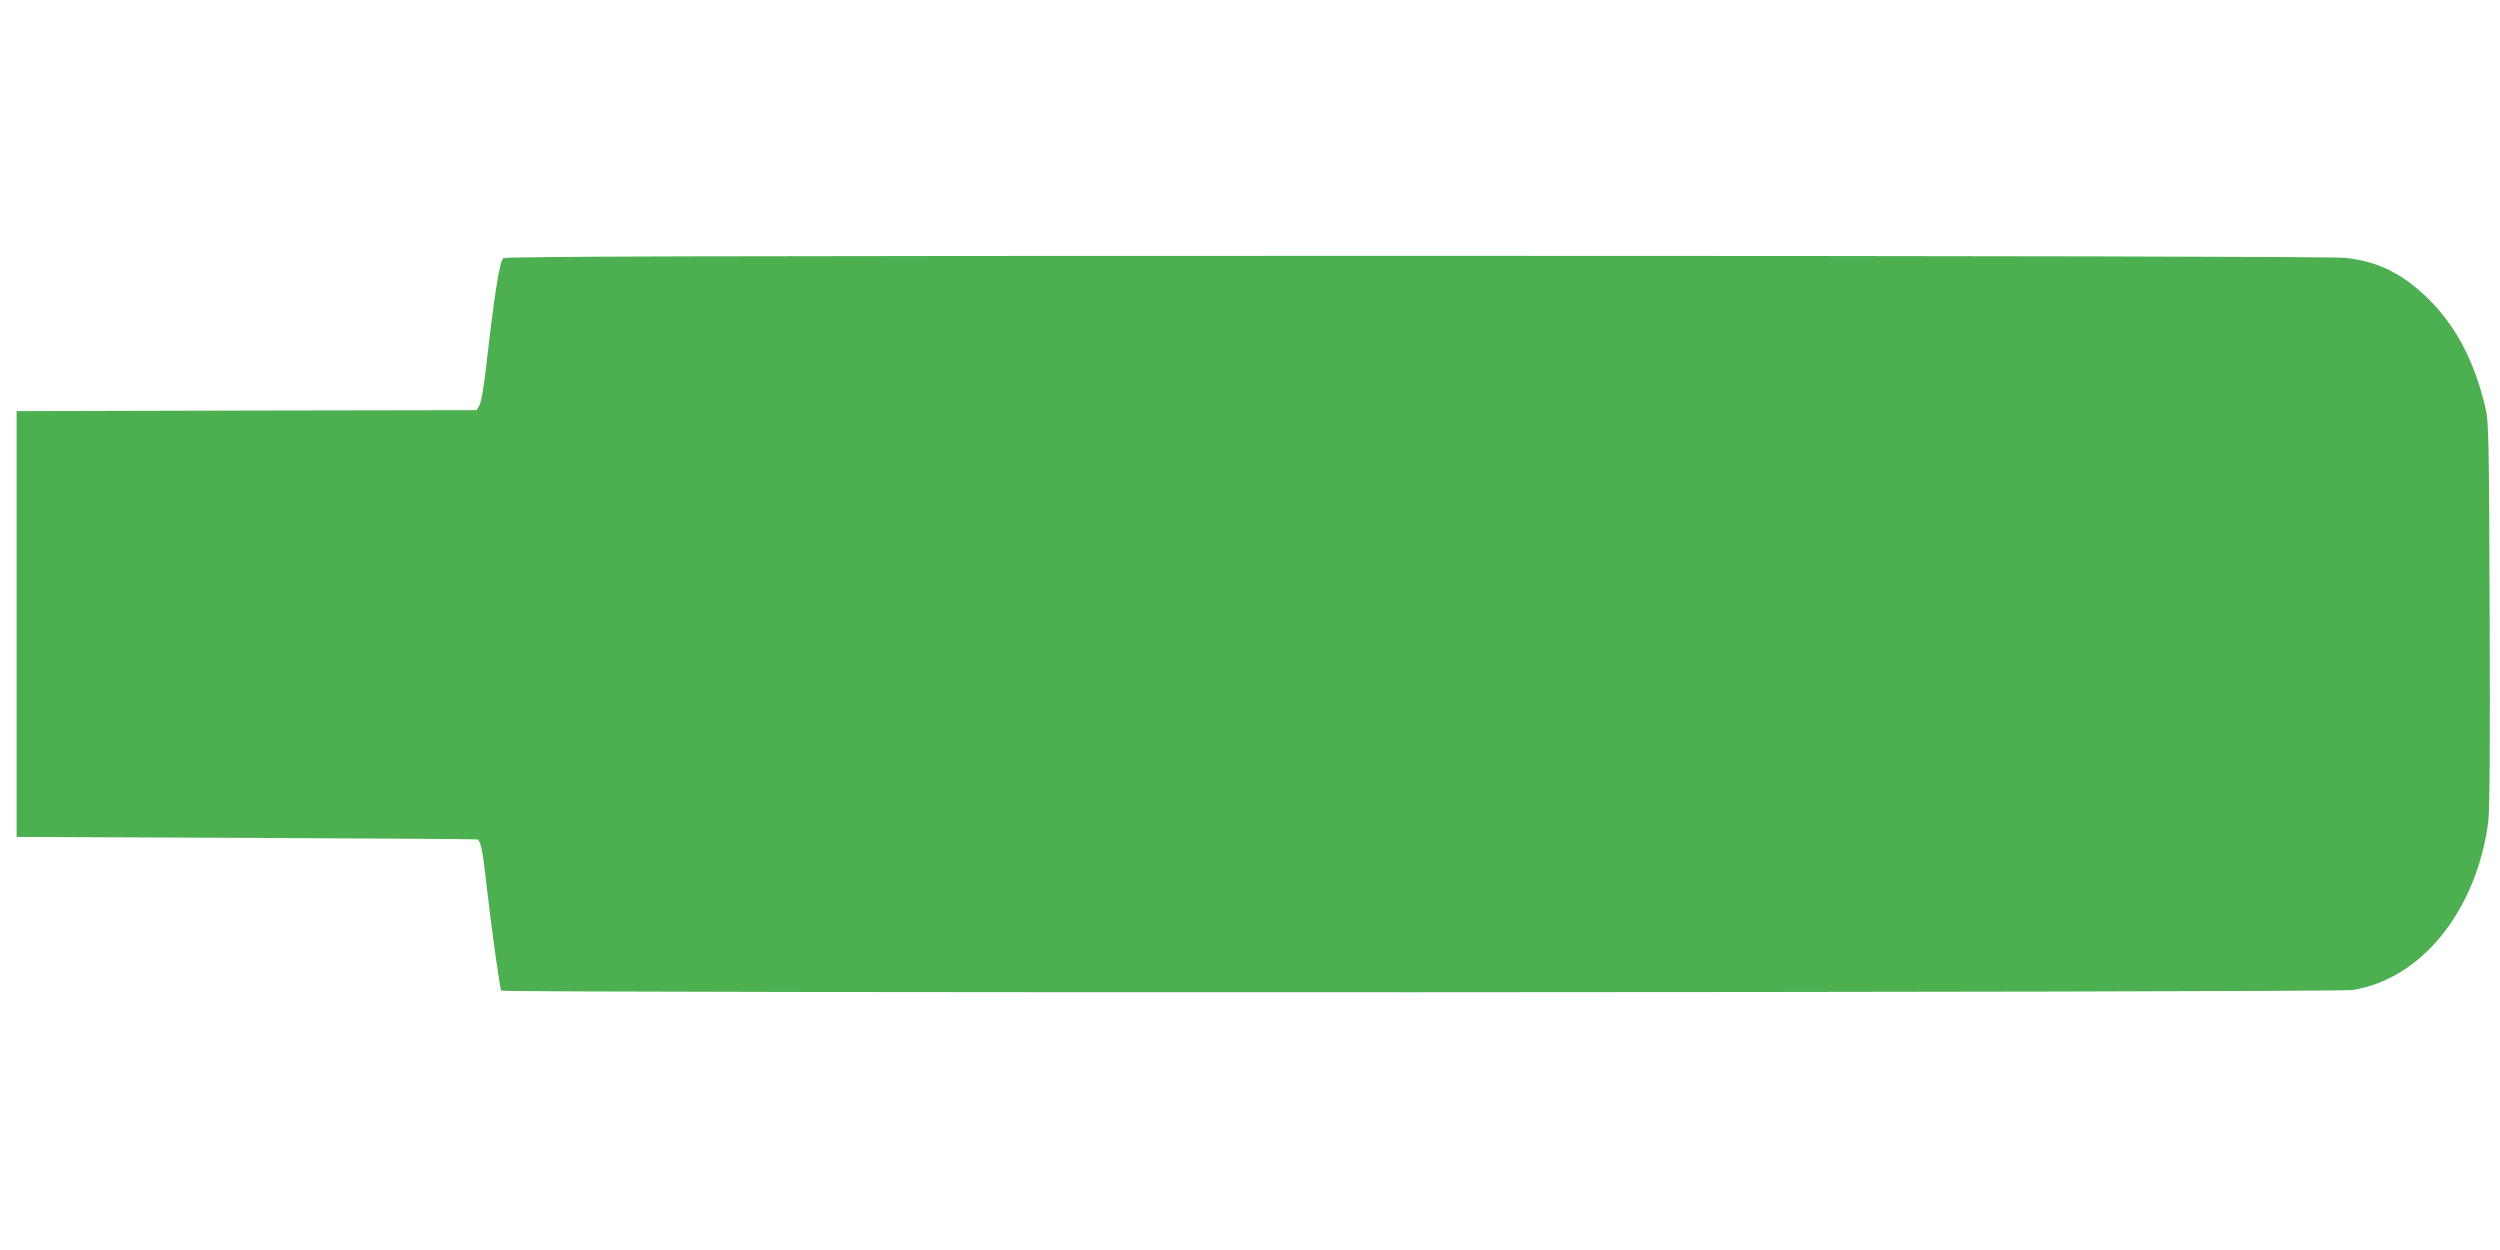
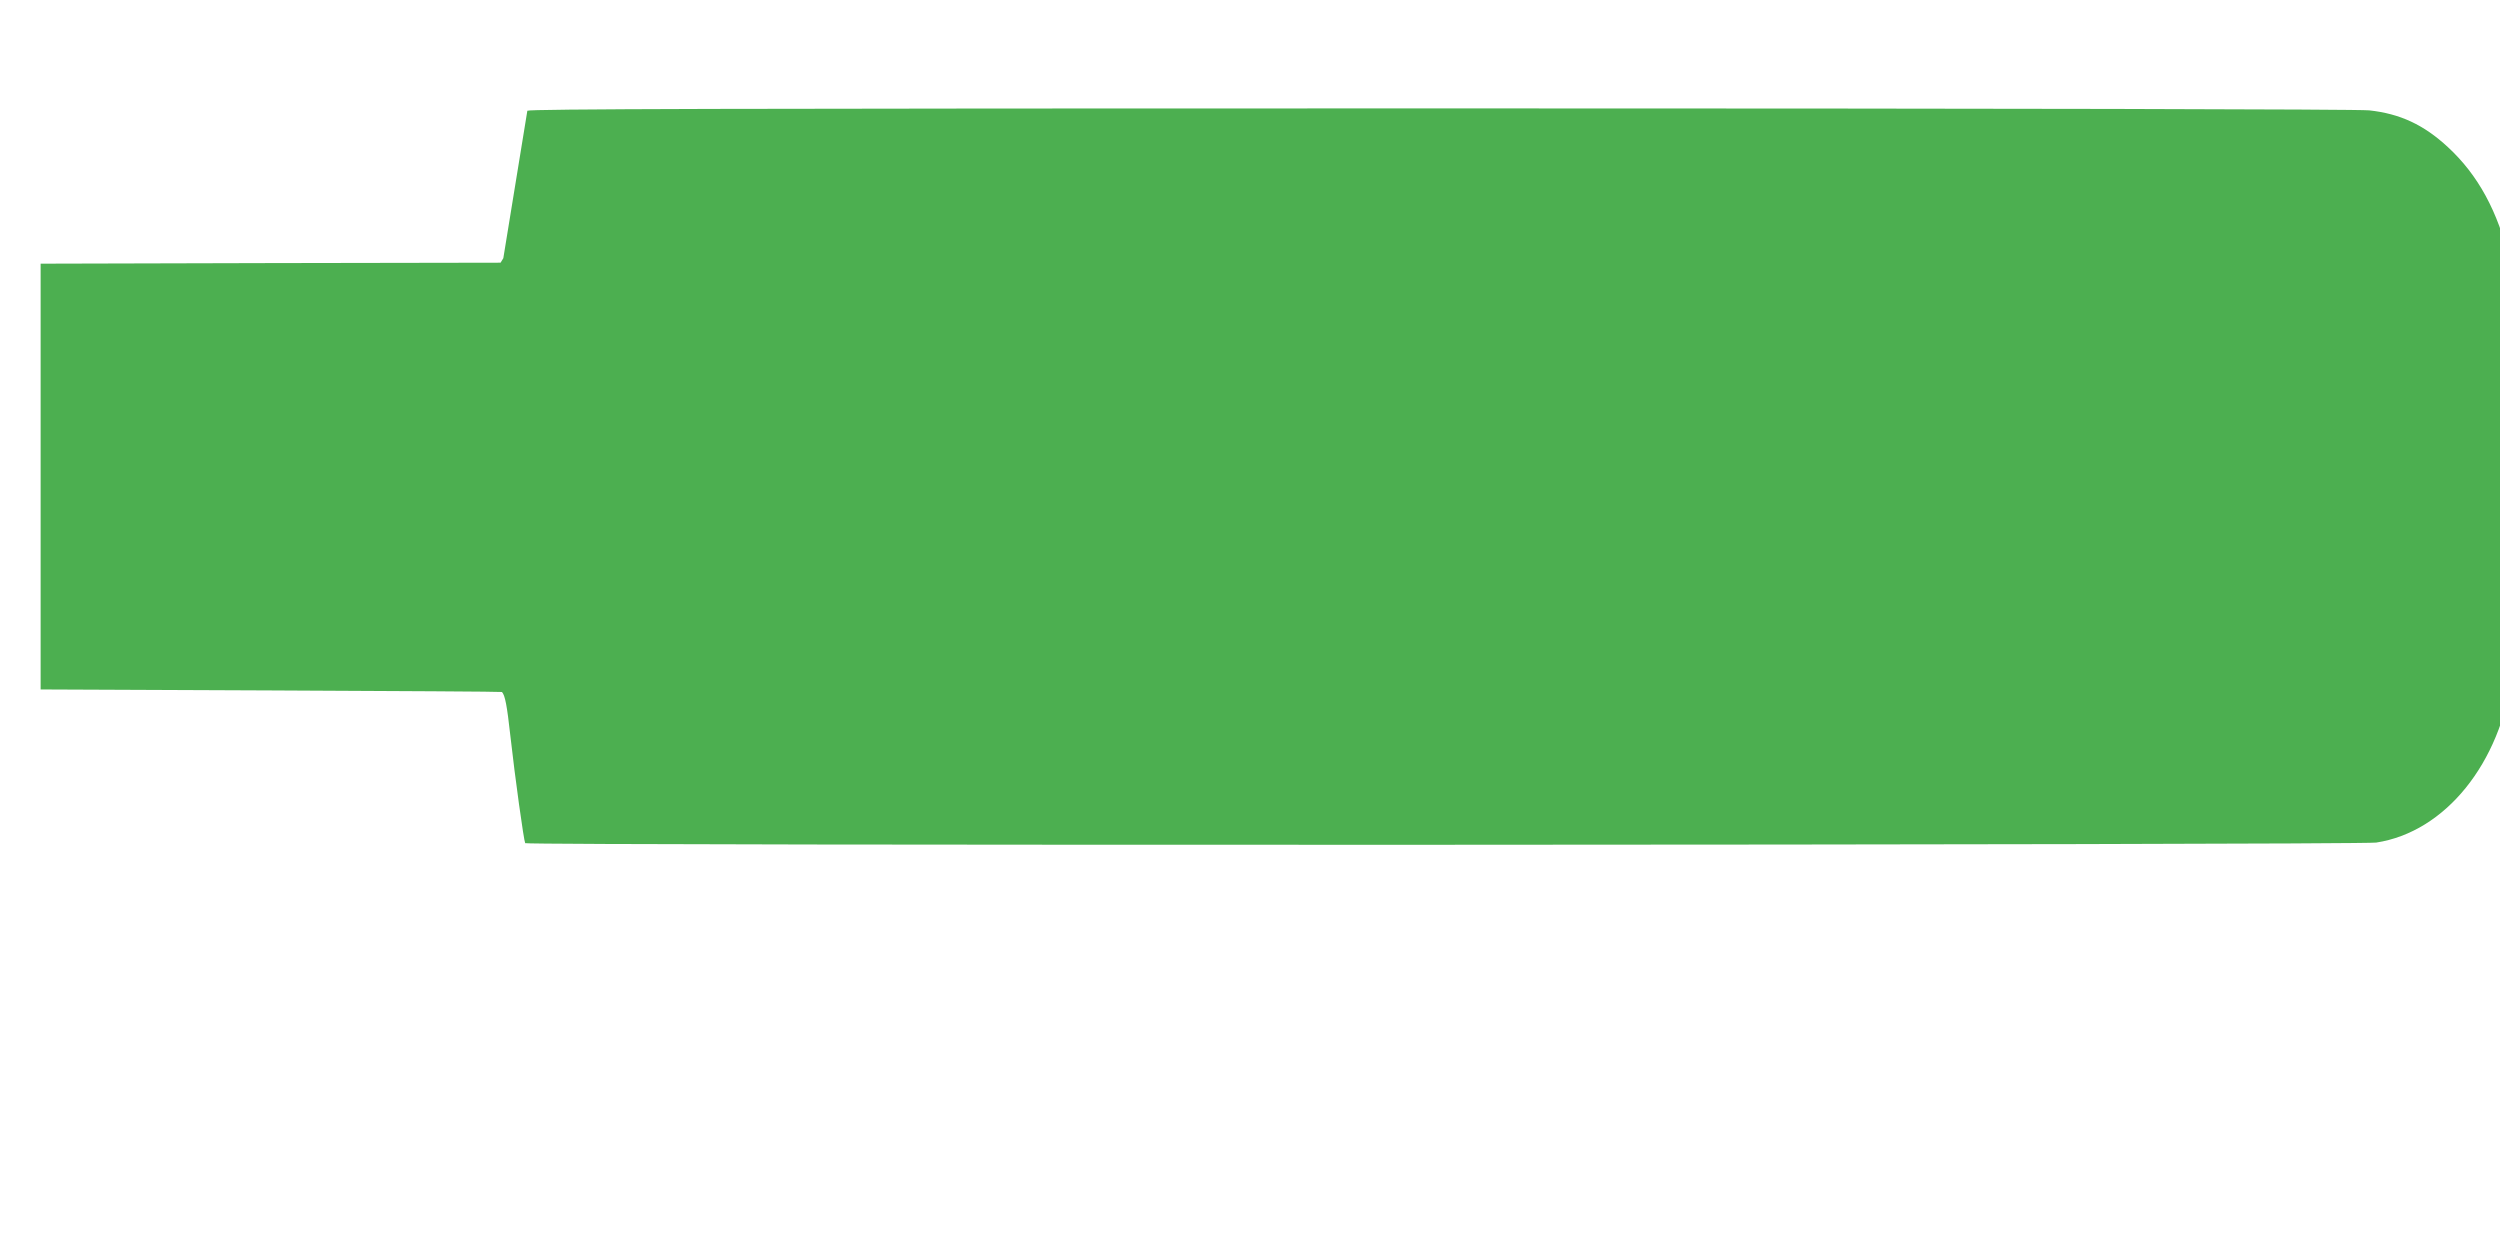
<svg xmlns="http://www.w3.org/2000/svg" version="1.0" width="1280pt" height="640pt" viewBox="0 0 1280 640" preserveAspectRatio="xMidYMid meet">
  <g transform="translate(0,640) scale(0.1,-0.1)" fill="#4caf50" stroke="none">
-     <path d="M2577 5078 c-19 -14 -47 -193 -87 -548 -13 -113 -27 -194 -36 -207 l-14 -23 -1178 -2 -1177 -3 0 -1090 0 -1090 1180 -5 c649 -3 1181 -6 1182 -8 16 -17 26 -70 43 -224 24 -215 69 -538 76 -550 8 -13 9391 -10 9477 3 353 54 637 405 697 862 7 55 10 401 7 1062 -3 896 -5 986 -21 1055 -59 252 -162 440 -316 582 -124 115 -246 171 -403 188 -58 6 -1831 10 -4753 10 -3713 0 -4664 -3 -4677 -12z" />
+     <path d="M2577 5078 l-14 -23 -1178 -2 -1177 -3 0 -1090 0 -1090 1180 -5 c649 -3 1181 -6 1182 -8 16 -17 26 -70 43 -224 24 -215 69 -538 76 -550 8 -13 9391 -10 9477 3 353 54 637 405 697 862 7 55 10 401 7 1062 -3 896 -5 986 -21 1055 -59 252 -162 440 -316 582 -124 115 -246 171 -403 188 -58 6 -1831 10 -4753 10 -3713 0 -4664 -3 -4677 -12z" />
  </g>
</svg>